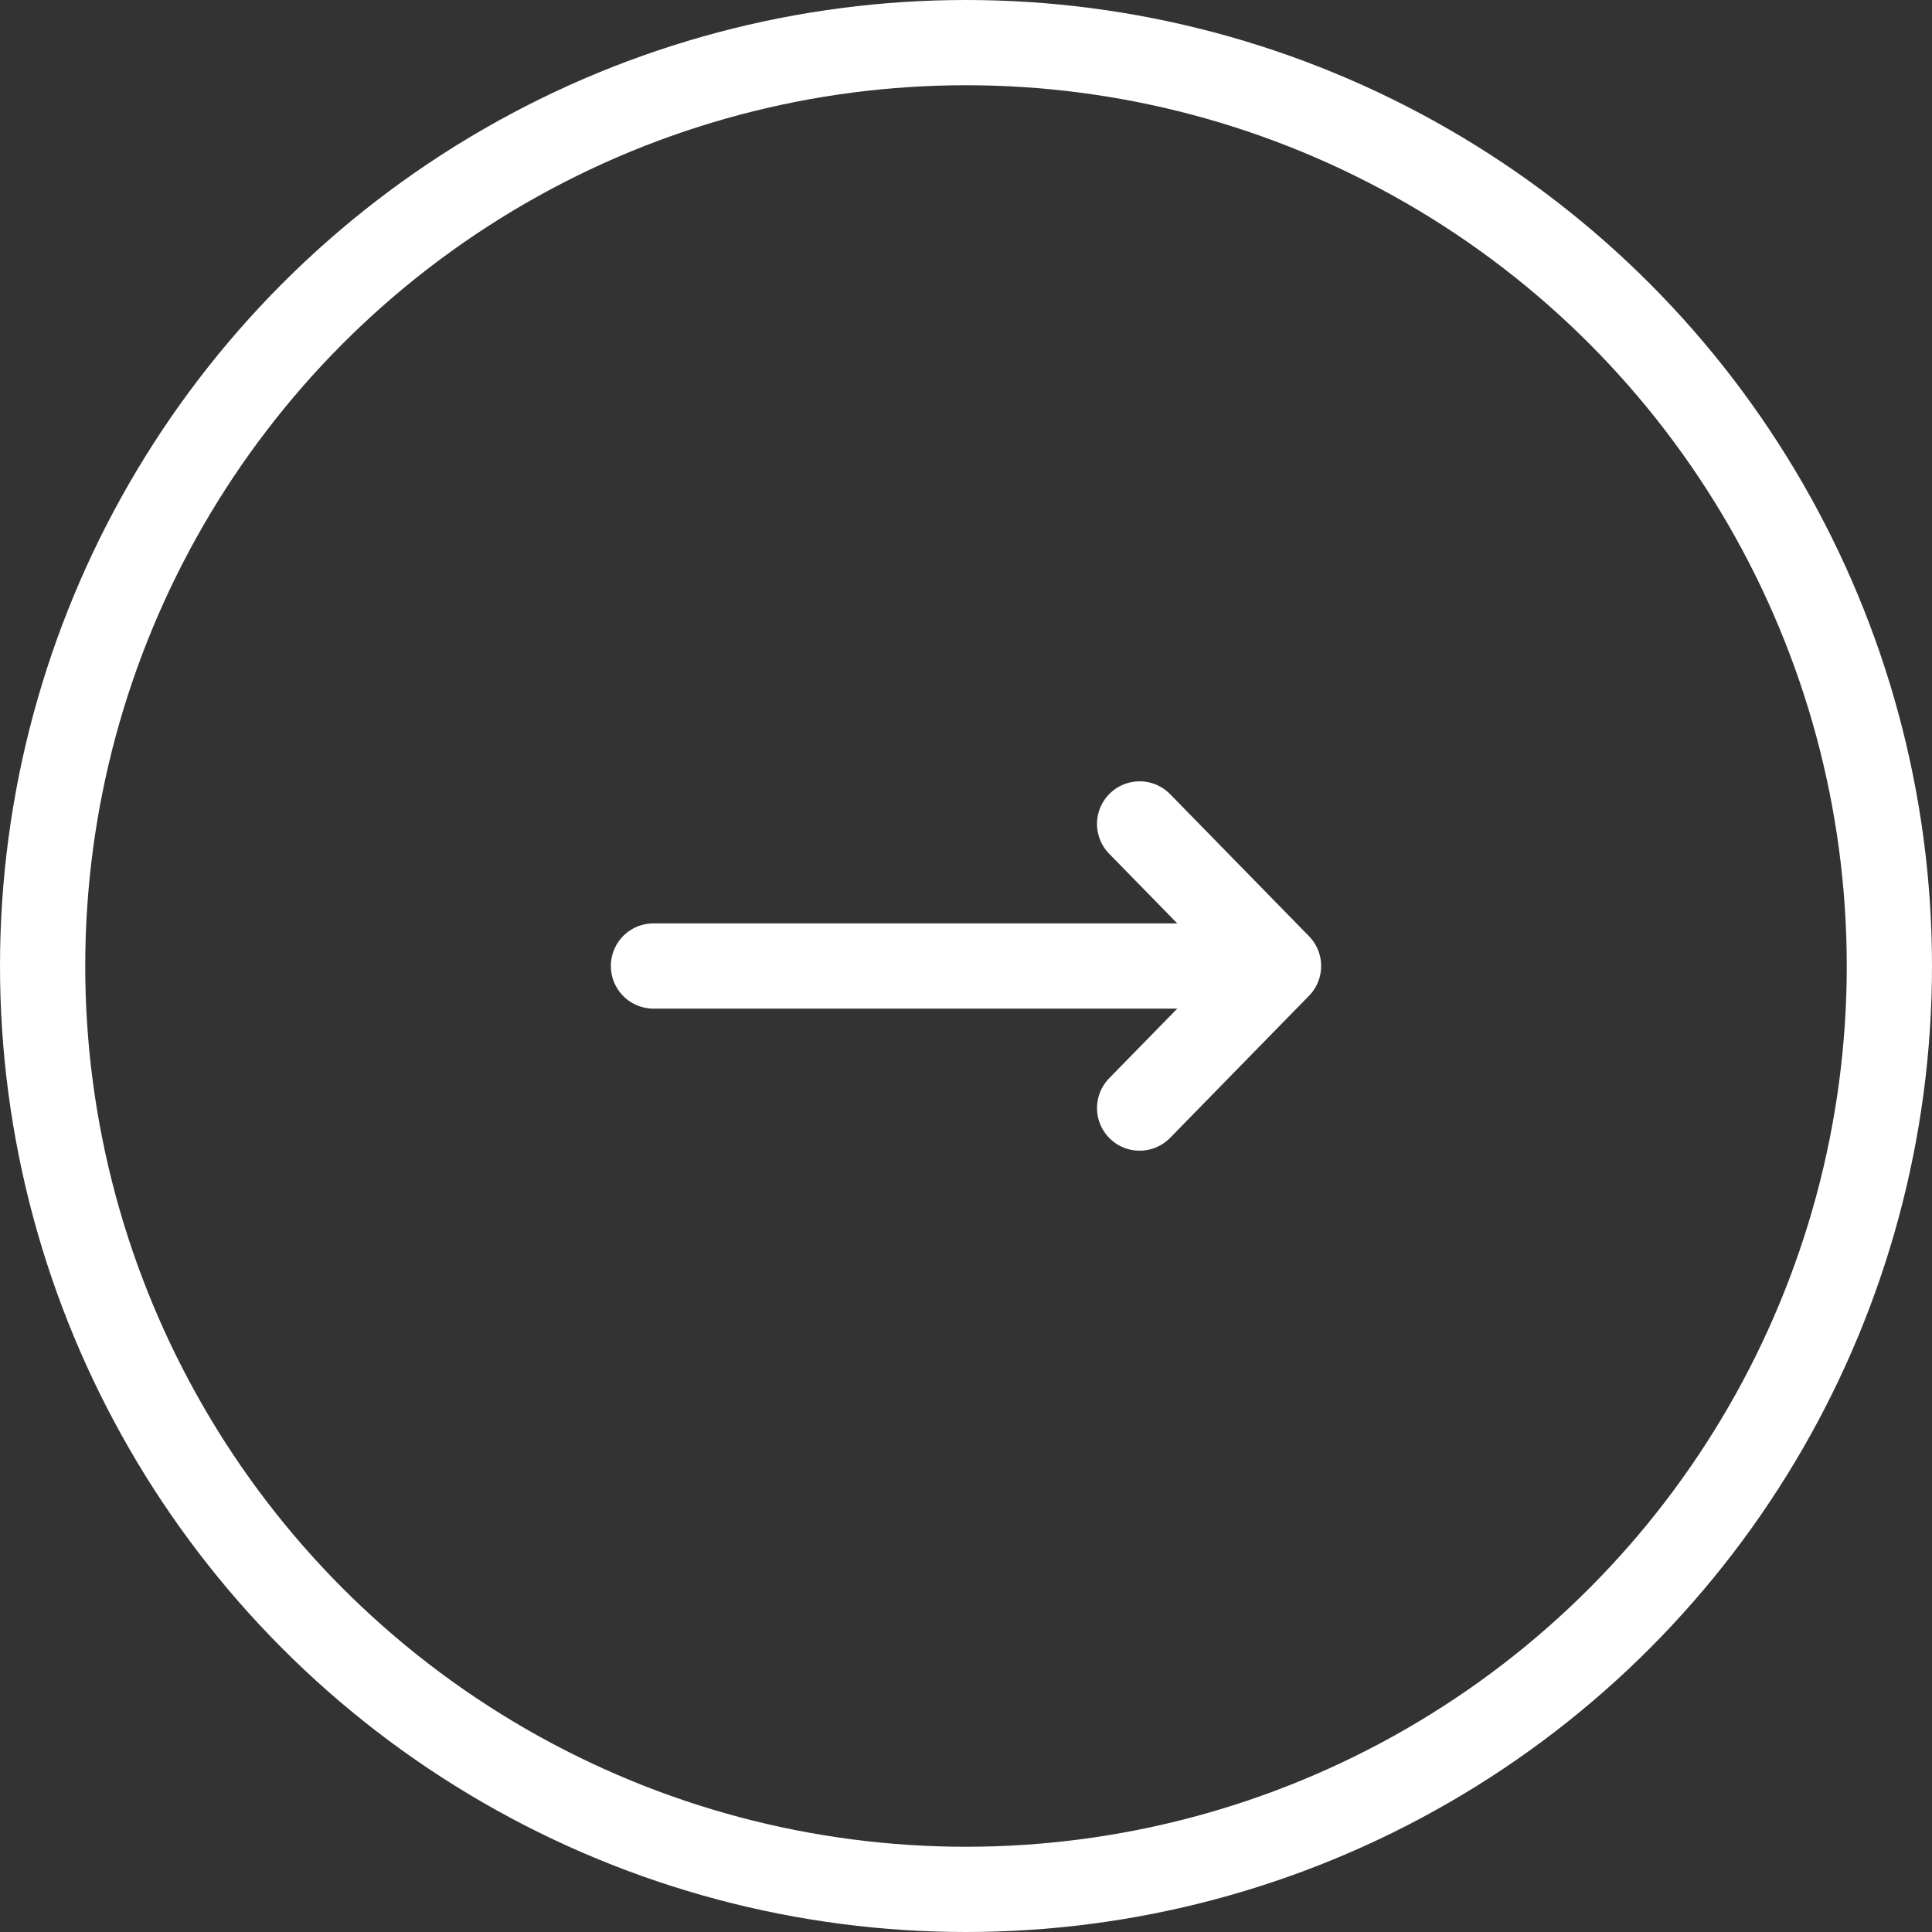
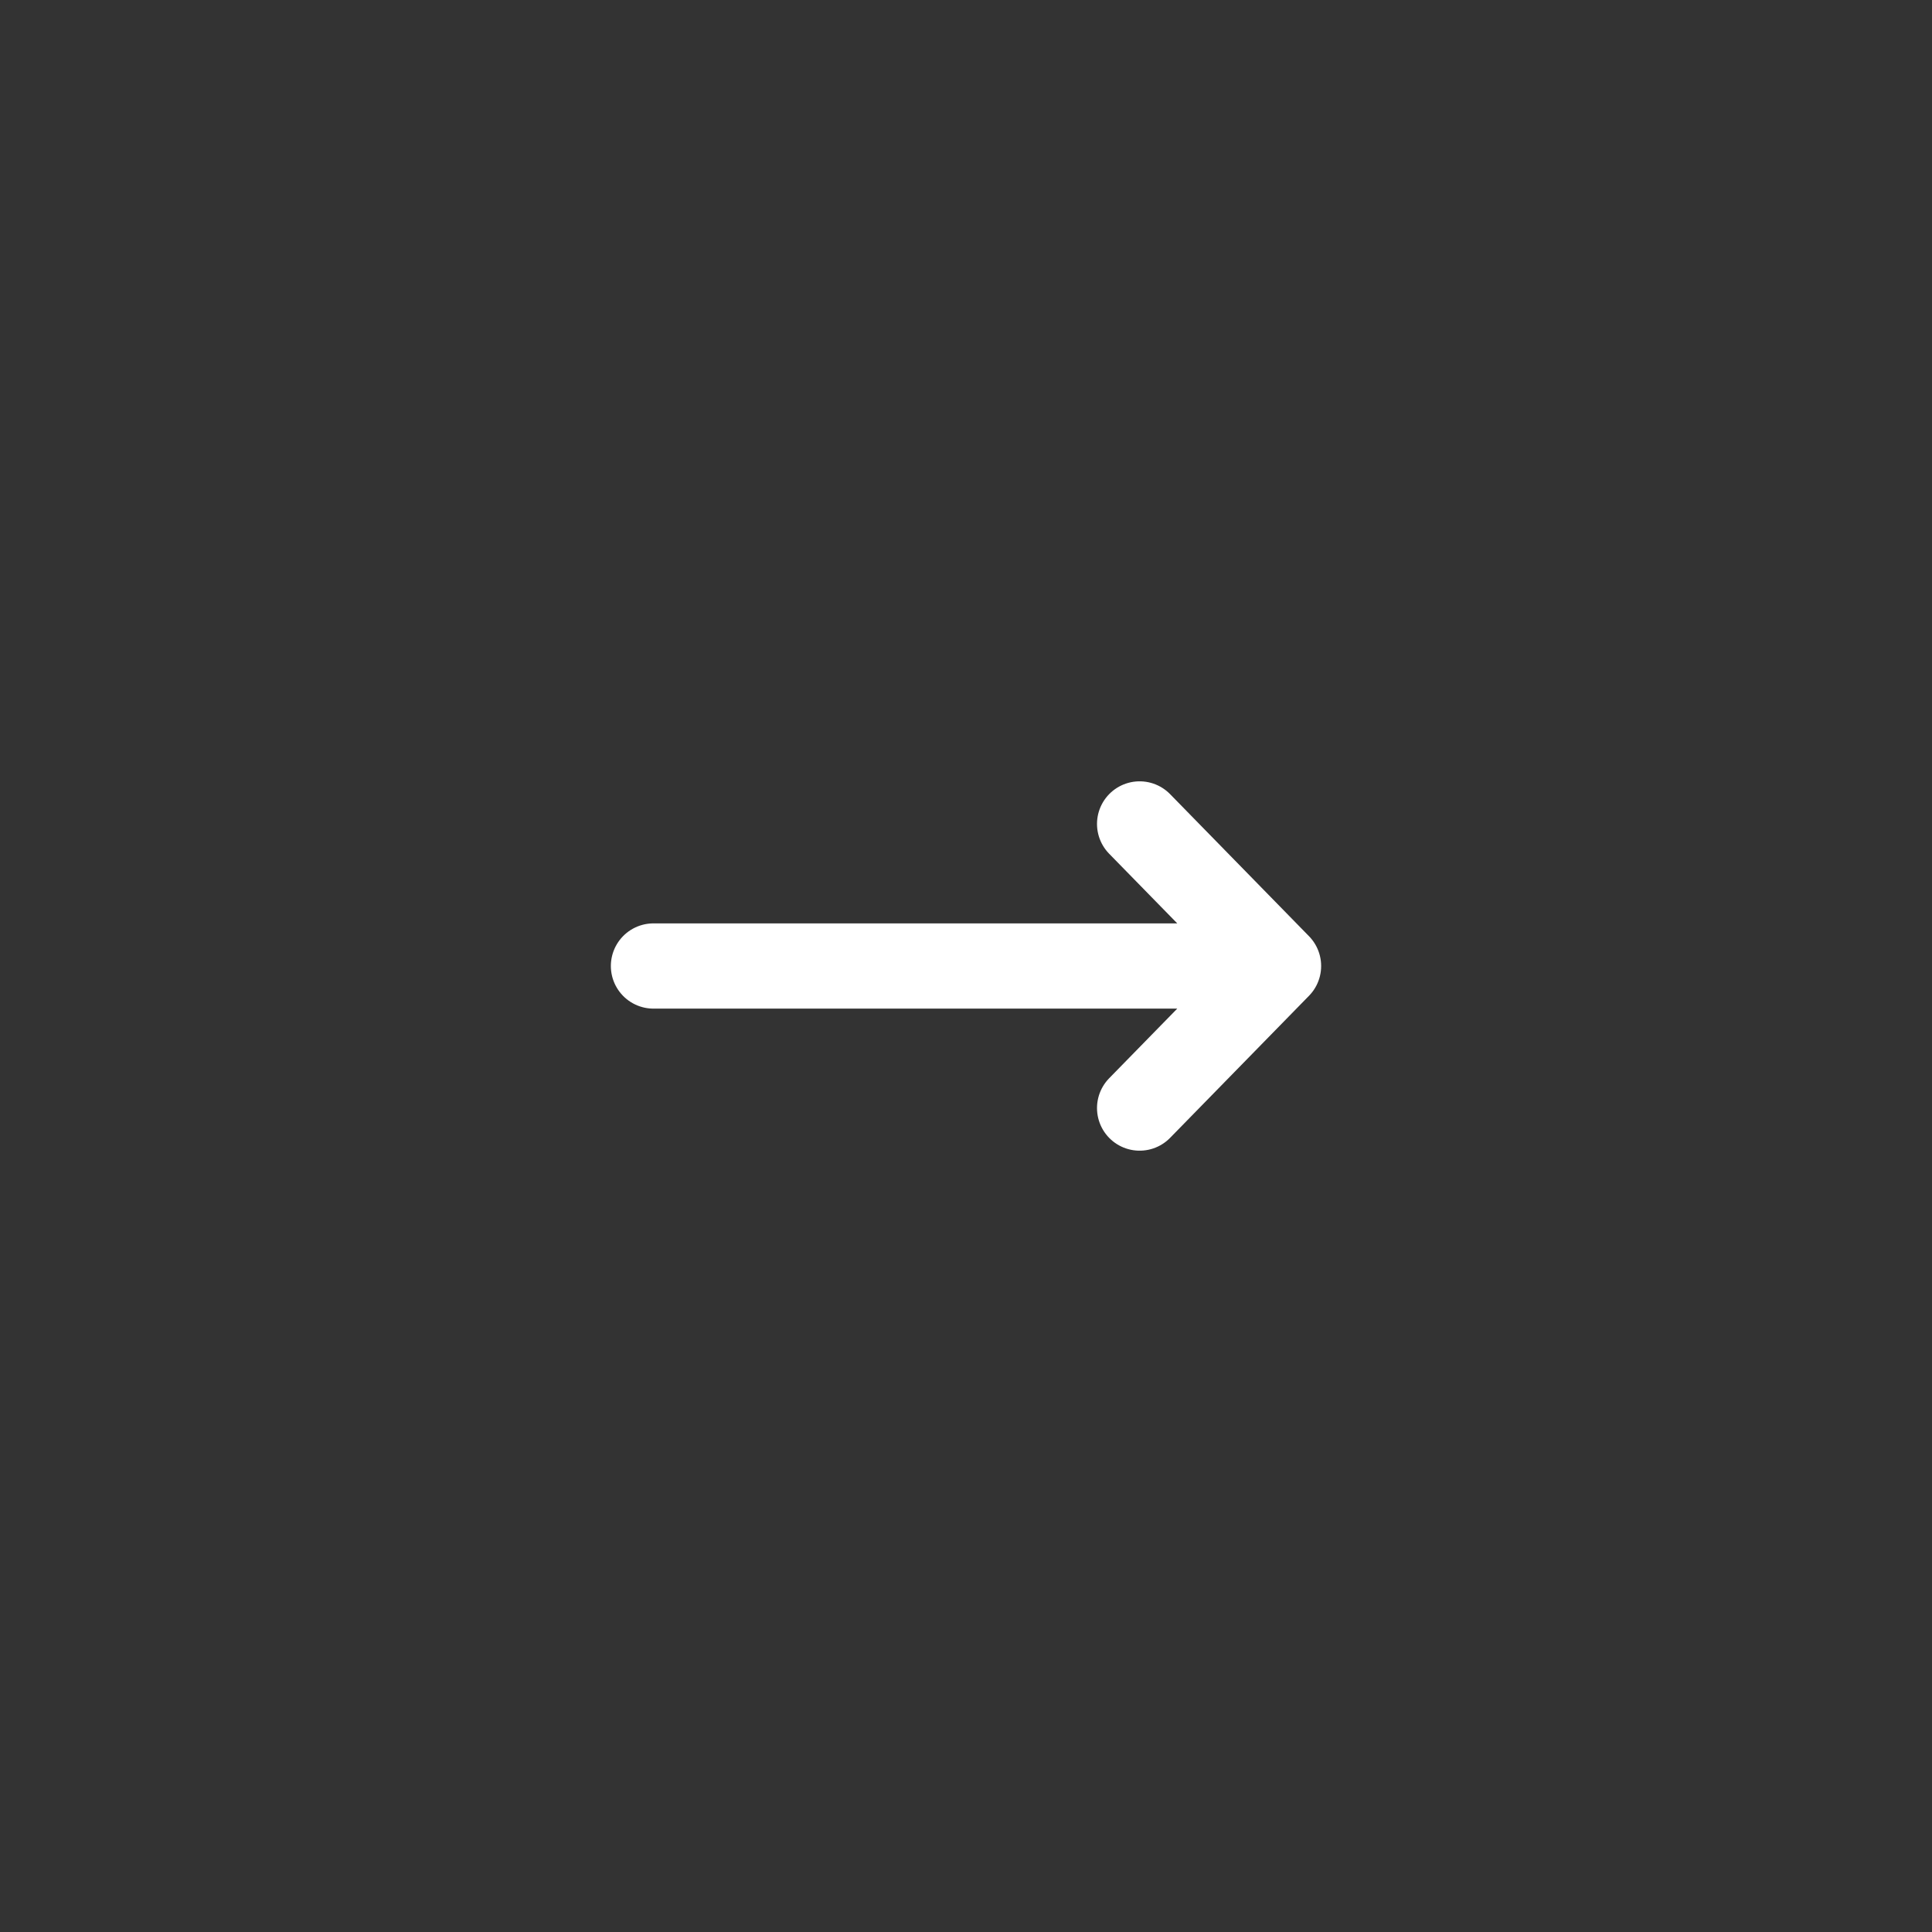
<svg xmlns="http://www.w3.org/2000/svg" width="68" height="68" viewBox="0 0 68 68" fill="none">
  <rect x="0" y="0" width="68" height="68" fill="#333333" stroke="none" />
-   <circle cx="34" cy="34" r="32.5" stroke="white" stroke-width="3" />
  <path d="M40.111 29L45 34M45 34L40.111 39M45 34H23" stroke="white" stroke-width="3" stroke-linecap="round" stroke-linejoin="round" />
</svg>